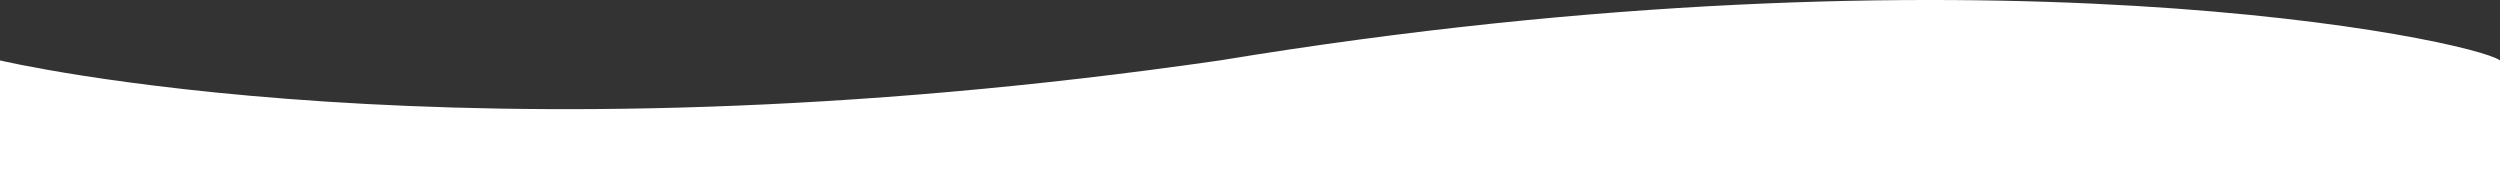
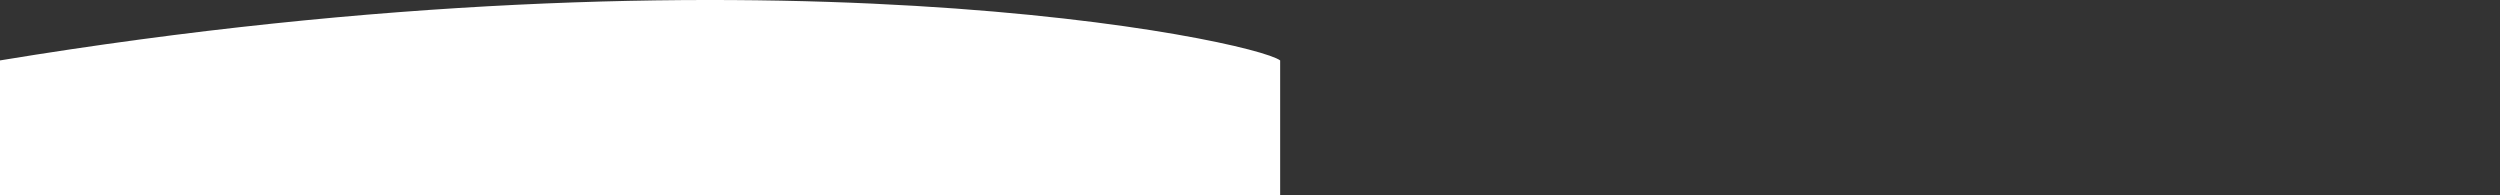
<svg xmlns="http://www.w3.org/2000/svg" viewBox="0 0 1920 150.01">
  <rect x="0" y="0" width="1920" height="150.01" fill="#333333" stroke="none" />
  <defs>
    <style>.cls-1{fill:#fff;}</style>
  </defs>
  <title>Recurso 1</title>
  <g id="Capa_2" data-name="Capa 2">
    <g id="Capa_1-2" data-name="Capa 1">
-       <path class="cls-1" d="M0,46.4s353.85,84.24,936.84,0c584-96.14,962.33-15.56,983.16,0V150H0Z" />
+       <path class="cls-1" d="M0,46.4c584-96.14,962.33-15.56,983.16,0V150H0Z" />
    </g>
  </g>
</svg>